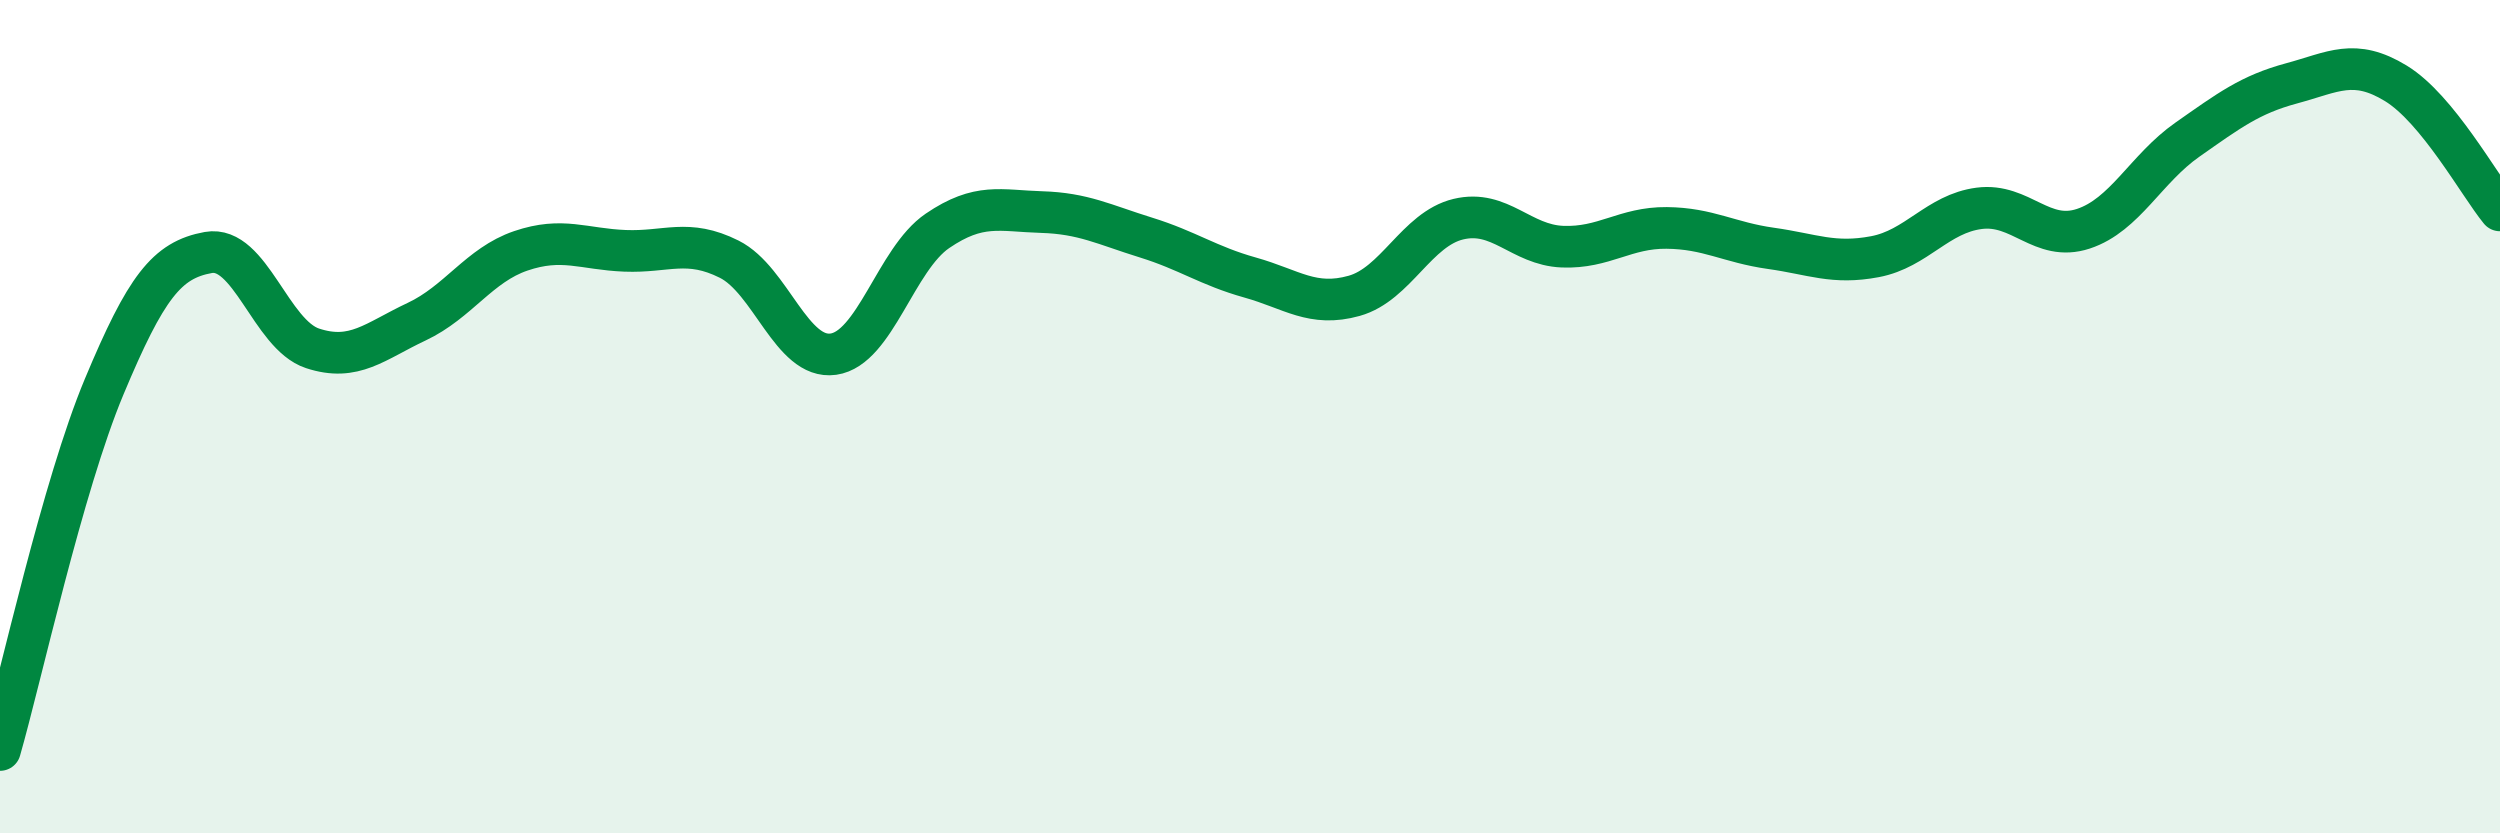
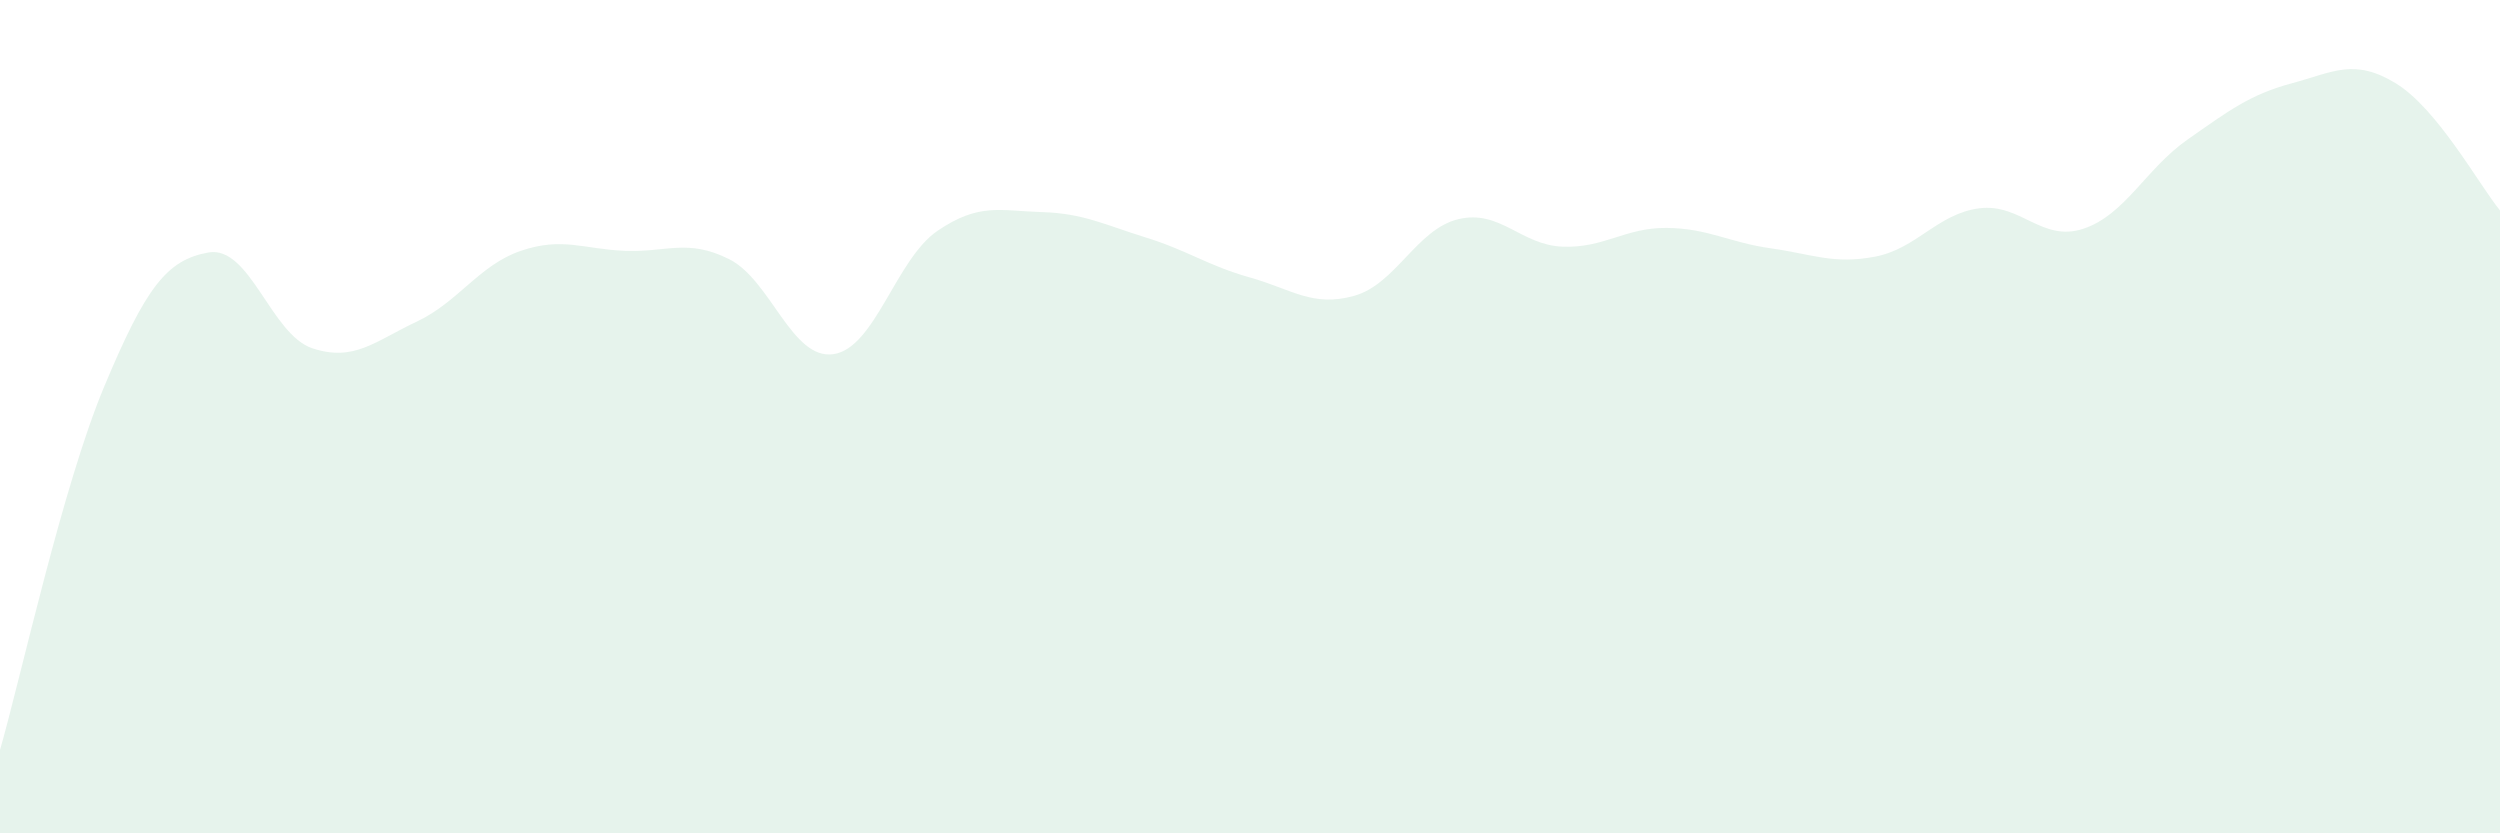
<svg xmlns="http://www.w3.org/2000/svg" width="60" height="20" viewBox="0 0 60 20">
  <path d="M 0,18 C 0.5,16.26 1.5,11.67 2.5,9.28 C 3.5,6.89 4,6.24 5,6.06 C 6,5.88 6.5,8.03 7.5,8.36 C 8.5,8.69 9,8.19 10,7.72 C 11,7.25 11.5,6.36 12.5,6.02 C 13.5,5.68 14,5.98 15,6.02 C 16,6.06 16.5,5.72 17.5,6.22 C 18.5,6.72 19,8.64 20,8.5 C 21,8.36 21.5,6.22 22.5,5.54 C 23.5,4.86 24,5.06 25,5.09 C 26,5.12 26.5,5.39 27.5,5.7 C 28.5,6.01 29,6.38 30,6.66 C 31,6.94 31.5,7.38 32.5,7.1 C 33.5,6.82 34,5.5 35,5.26 C 36,5.02 36.5,5.88 37.5,5.92 C 38.5,5.96 39,5.46 40,5.47 C 41,5.48 41.5,5.82 42.5,5.96 C 43.5,6.1 44,6.35 45,6.16 C 46,5.97 46.5,5.13 47.5,5 C 48.5,4.87 49,5.82 50,5.49 C 51,5.16 51.5,4.05 52.5,3.35 C 53.5,2.65 54,2.27 55,2 C 56,1.73 56.5,1.39 57.5,2 C 58.5,2.61 59.5,4.44 60,5.05L60 20L0 20Z" fill="#008740" opacity="0.1" stroke-linecap="round" stroke-linejoin="round" />
-   <path d="M 0,18 C 0.5,16.26 1.5,11.67 2.5,9.28 C 3.5,6.89 4,6.24 5,6.06 C 6,5.88 6.5,8.03 7.5,8.36 C 8.5,8.69 9,8.19 10,7.72 C 11,7.25 11.5,6.36 12.5,6.02 C 13.5,5.68 14,5.98 15,6.02 C 16,6.06 16.5,5.72 17.5,6.22 C 18.5,6.72 19,8.64 20,8.5 C 21,8.36 21.5,6.22 22.5,5.54 C 23.5,4.86 24,5.06 25,5.09 C 26,5.12 26.5,5.39 27.5,5.7 C 28.5,6.01 29,6.38 30,6.66 C 31,6.94 31.5,7.38 32.5,7.1 C 33.5,6.82 34,5.5 35,5.26 C 36,5.02 36.5,5.88 37.5,5.92 C 38.5,5.96 39,5.46 40,5.47 C 41,5.48 41.5,5.82 42.5,5.96 C 43.5,6.1 44,6.35 45,6.16 C 46,5.97 46.5,5.13 47.5,5 C 48.5,4.87 49,5.82 50,5.49 C 51,5.16 51.5,4.05 52.5,3.35 C 53.5,2.65 54,2.27 55,2 C 56,1.73 56.5,1.39 57.5,2 C 58.5,2.61 59.5,4.44 60,5.05" stroke="#008740" stroke-width="1" fill="none" stroke-linecap="round" stroke-linejoin="round" />
</svg>